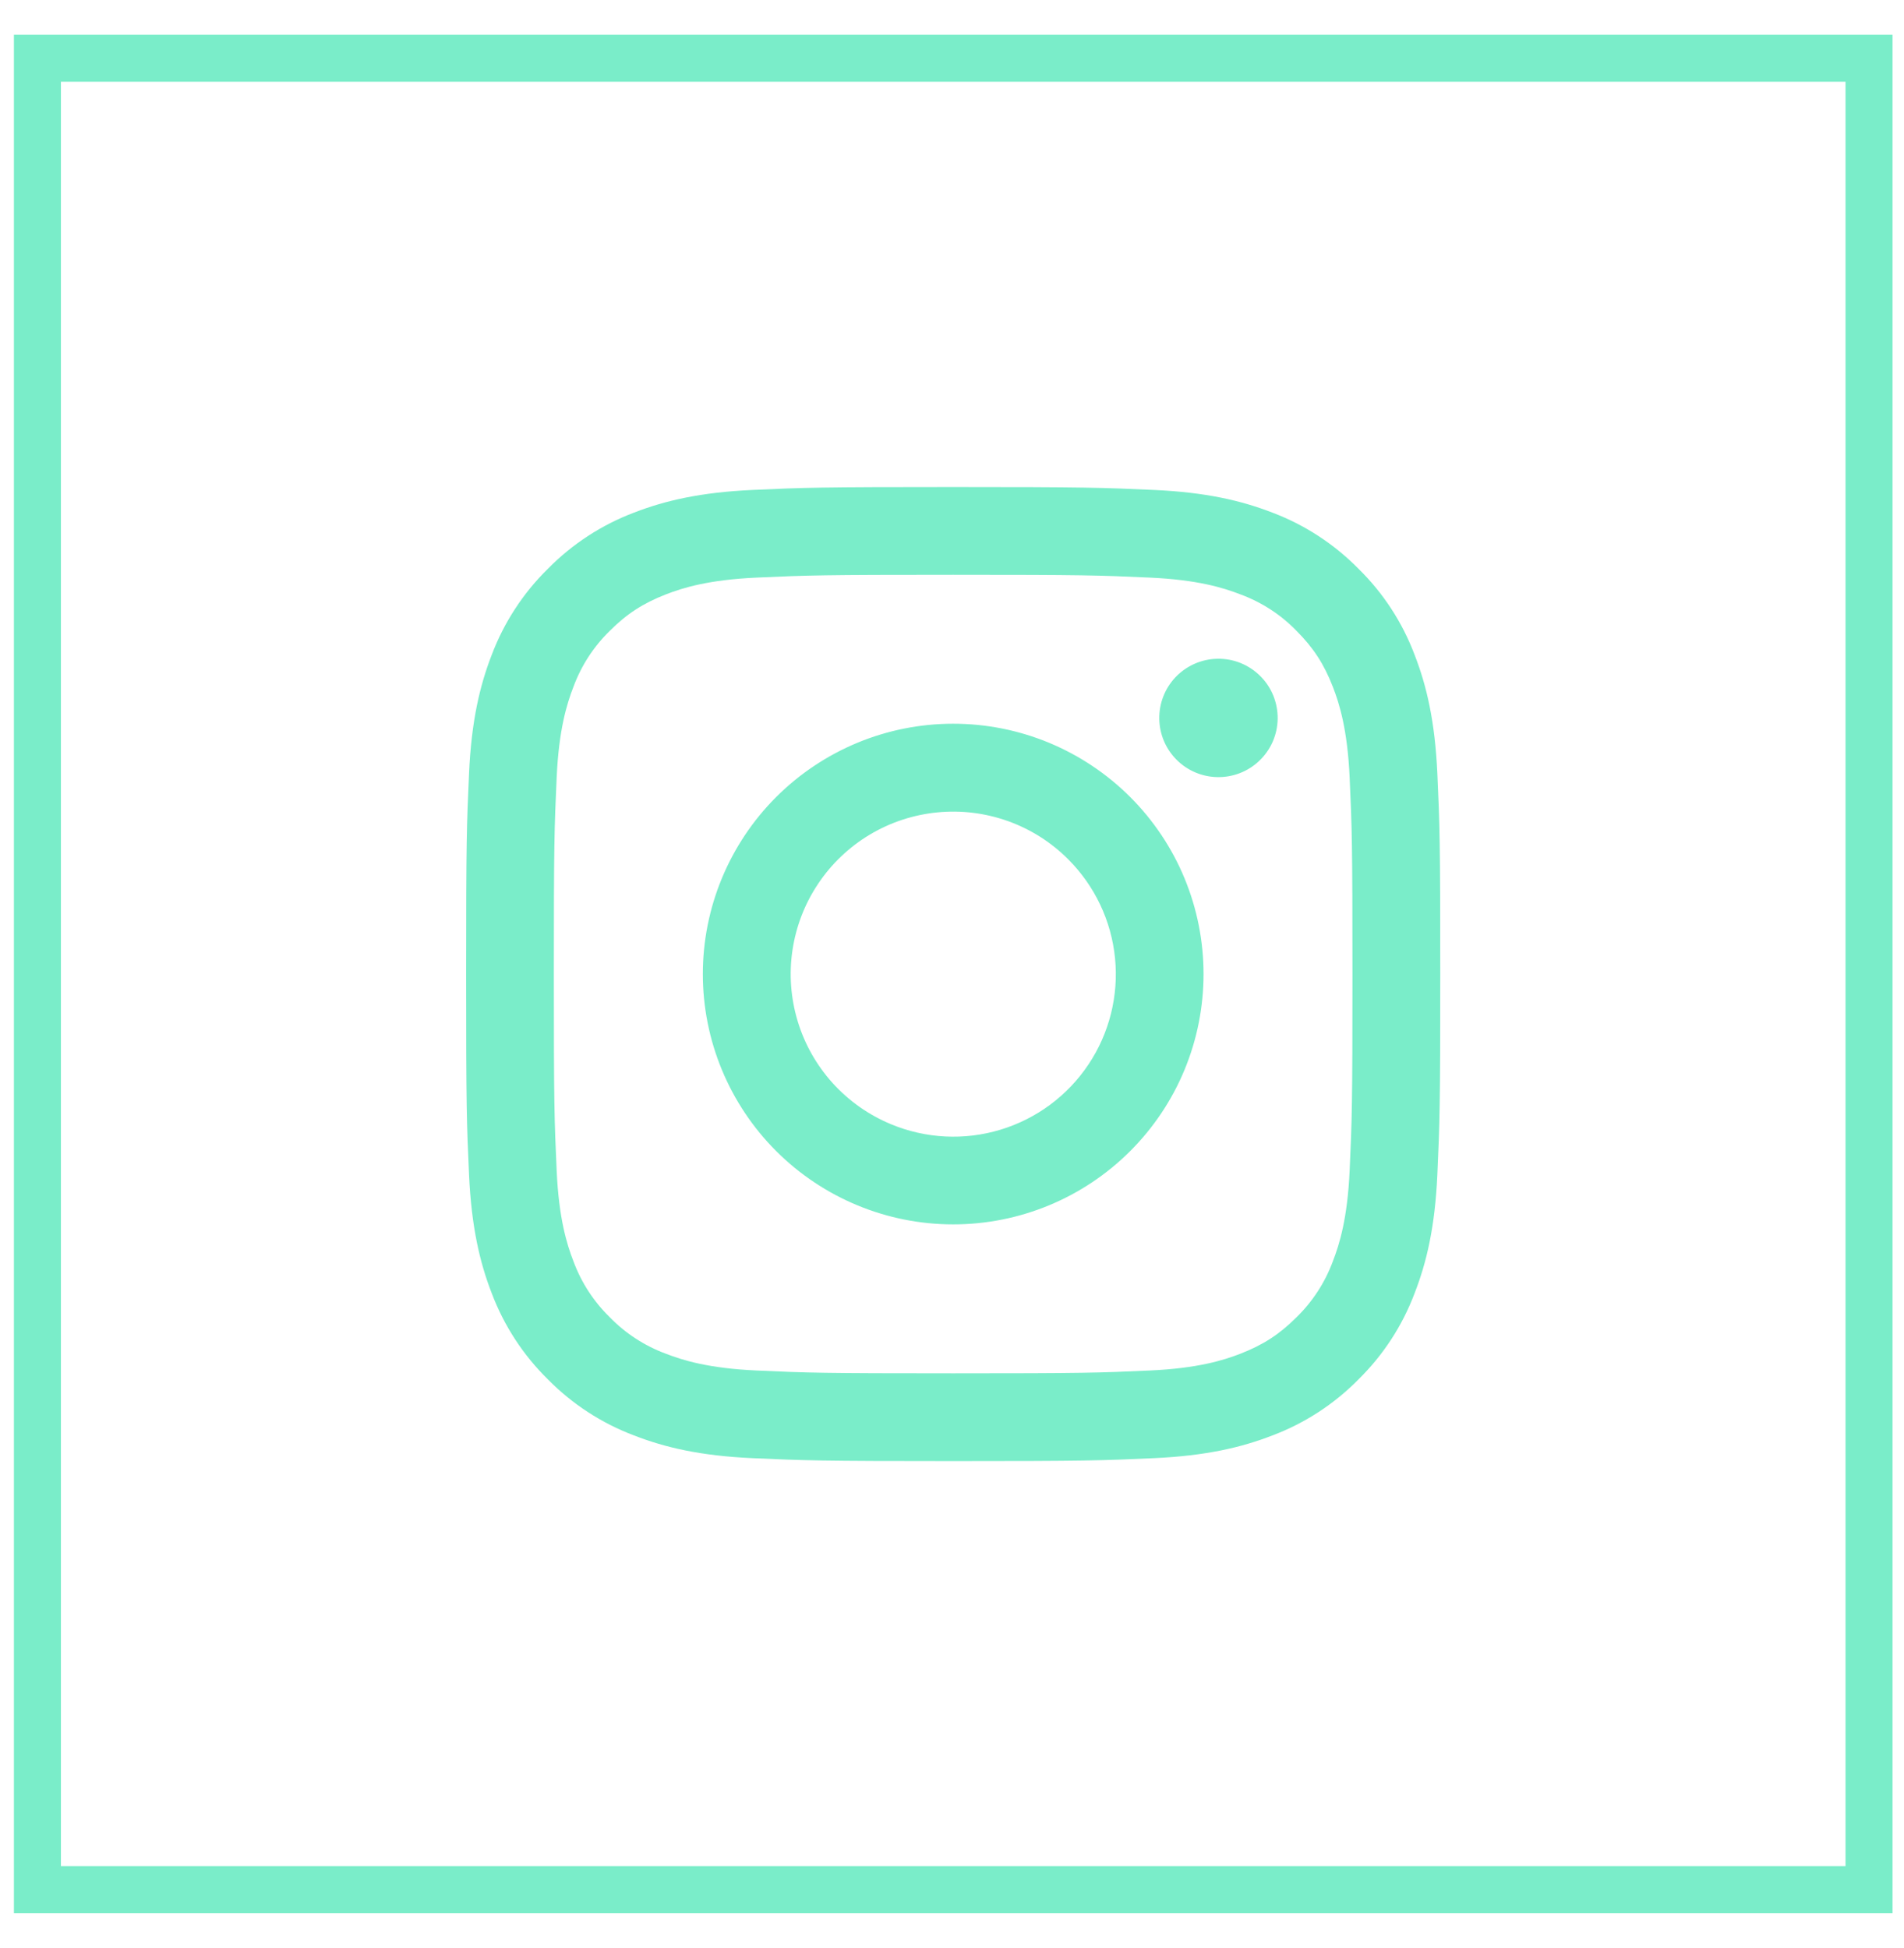
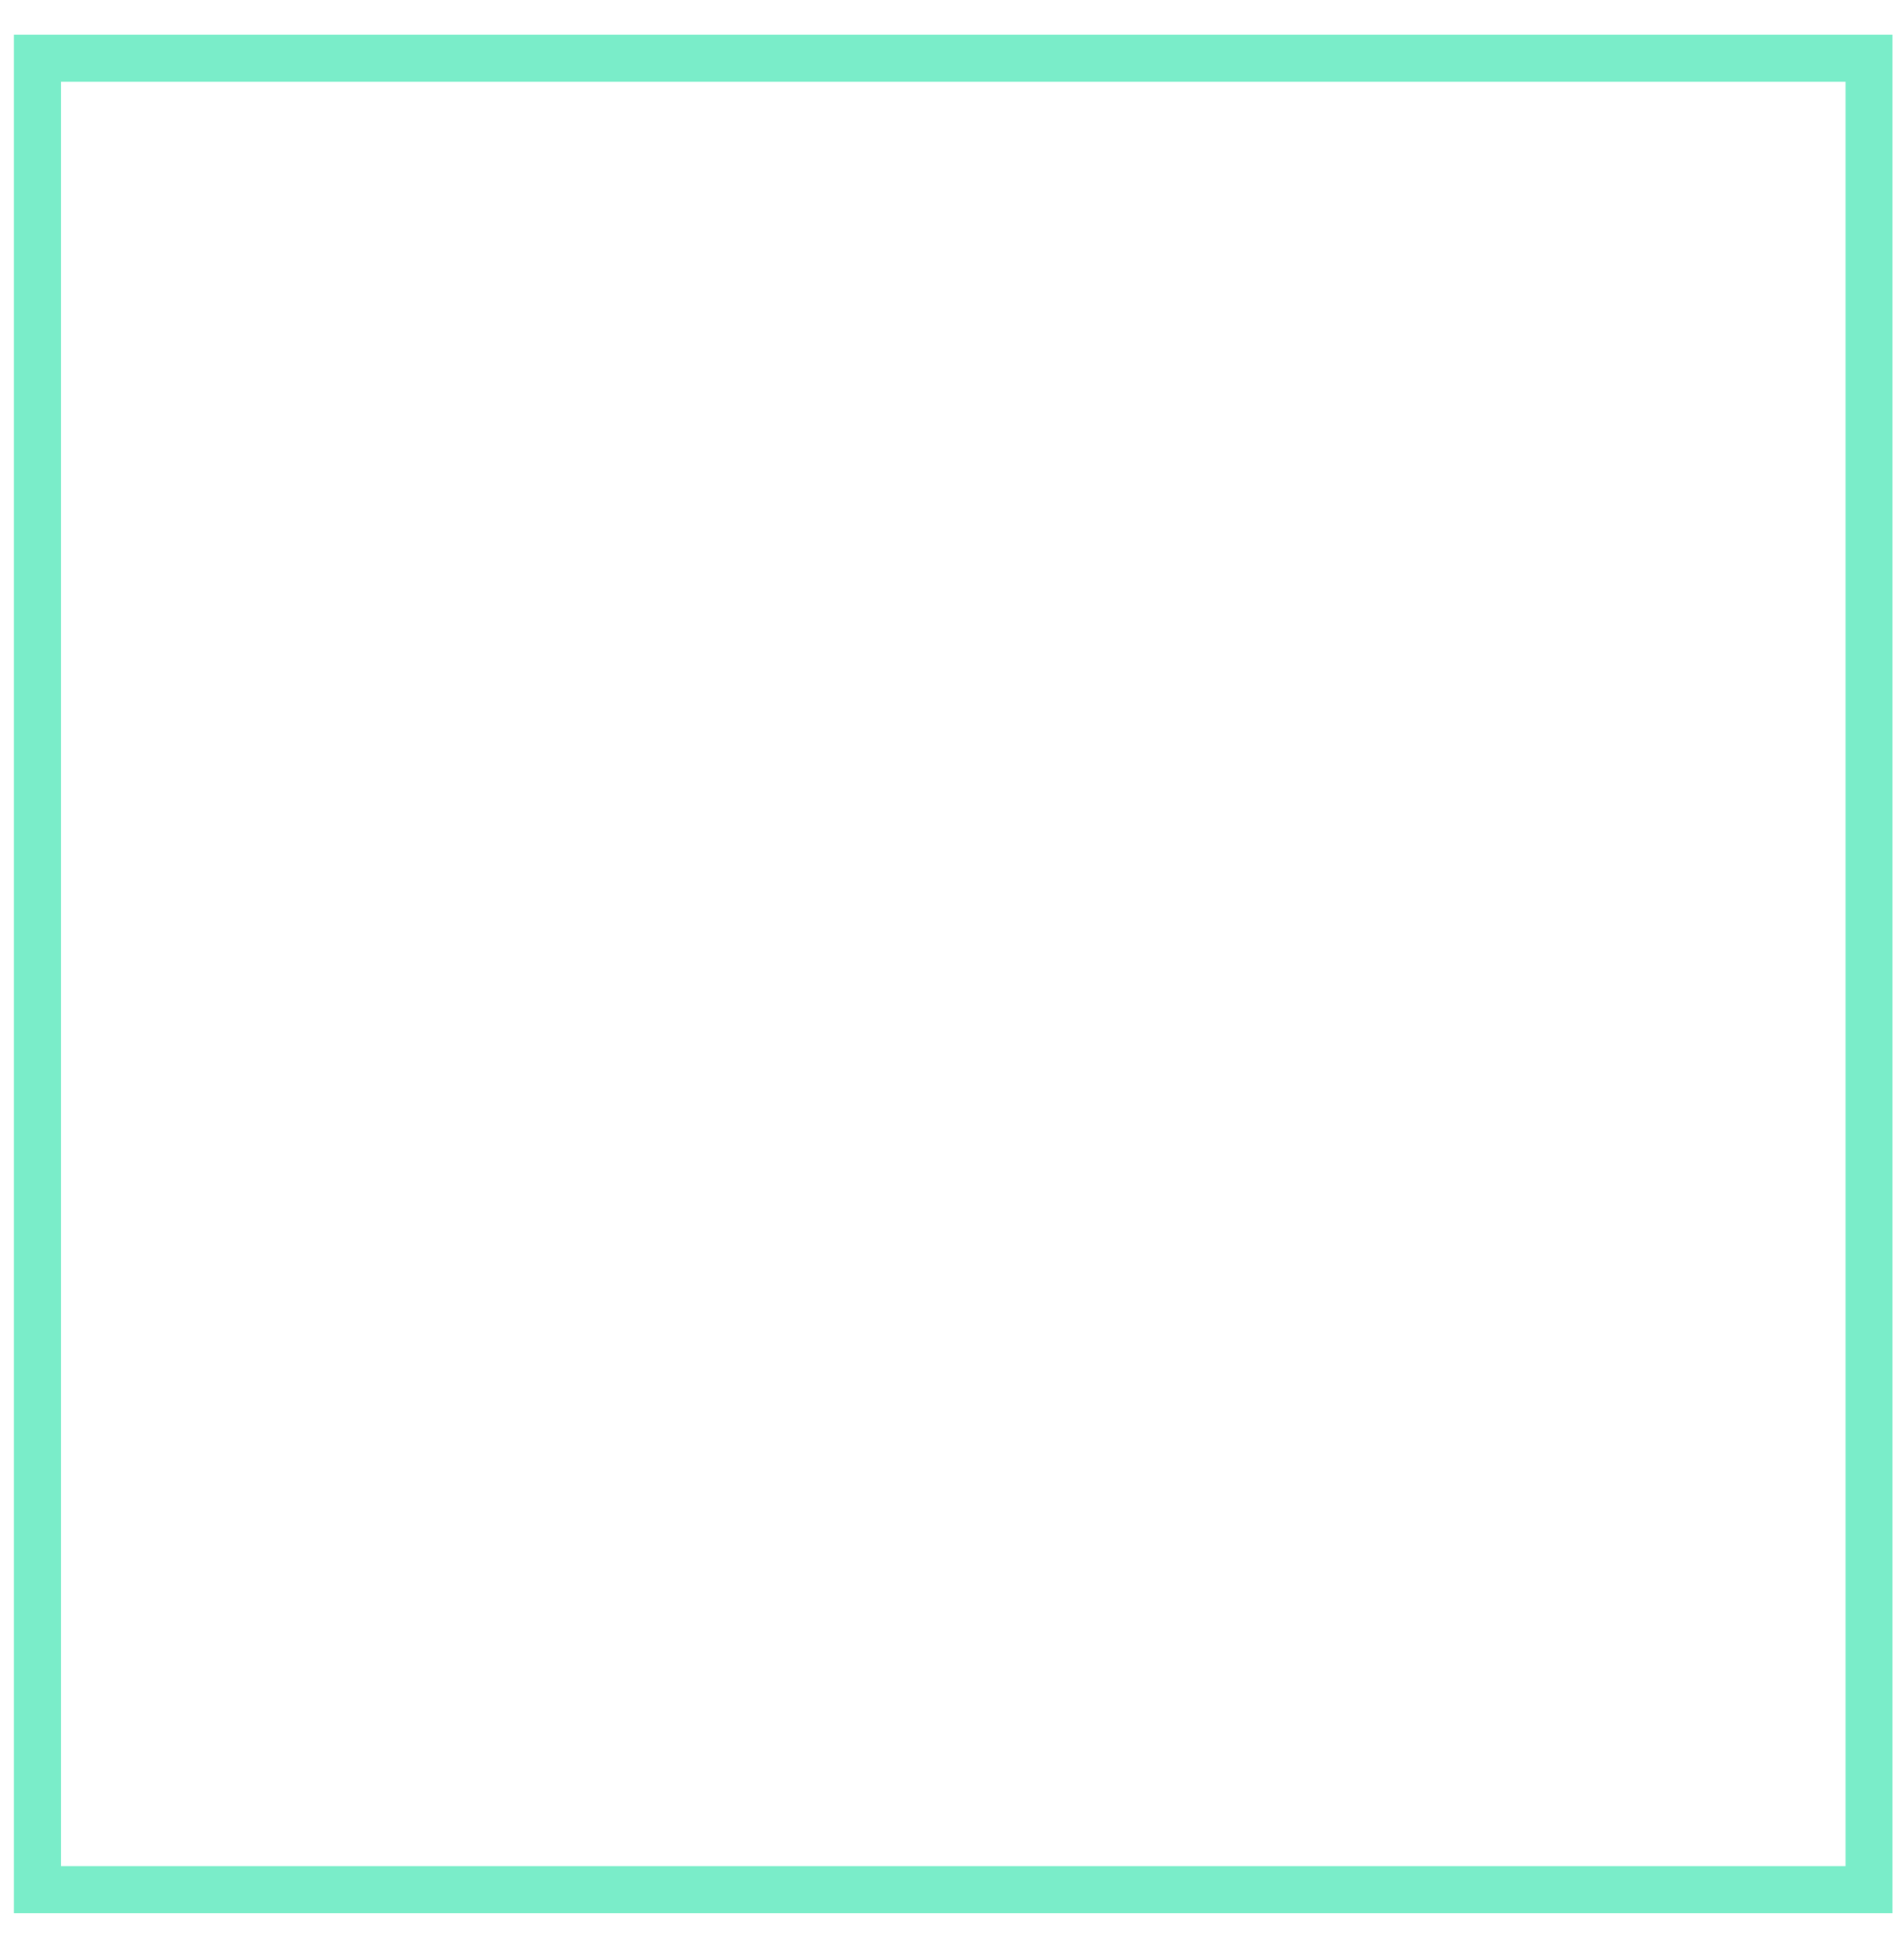
<svg xmlns="http://www.w3.org/2000/svg" width="43" height="44" viewBox="0 0 43 44" fill="none">
  <rect x="0.845" y="1.315" width="41.365" height="41.365" stroke="#7AEDC9" stroke-width="1.061" />
-   <path fill-rule="evenodd" clip-rule="evenodd" d="M16.992 11.066C18.165 11.012 18.539 11 21.527 11C24.515 11 24.889 11.013 26.061 11.066C27.233 11.119 28.033 11.306 28.733 11.577C29.466 11.854 30.131 12.287 30.681 12.847C31.241 13.396 31.673 14.06 31.949 14.794C32.221 15.494 32.407 16.294 32.461 17.464C32.515 18.639 32.527 19.013 32.527 22C32.527 24.987 32.514 25.362 32.461 26.535C32.408 27.705 32.221 28.505 31.949 29.205C31.673 29.939 31.241 30.604 30.681 31.154C30.131 31.714 29.466 32.146 28.733 32.422C28.033 32.694 27.233 32.88 26.063 32.934C24.889 32.988 24.515 33 21.527 33C18.539 33 18.165 32.987 16.992 32.934C15.822 32.881 15.022 32.694 14.322 32.422C13.588 32.146 12.923 31.713 12.373 31.154C11.814 30.605 11.381 29.94 11.104 29.206C10.833 28.506 10.647 27.706 10.593 26.536C10.539 25.361 10.527 24.987 10.527 22C10.527 19.013 10.54 18.638 10.593 17.466C10.646 16.294 10.833 15.494 11.104 14.794C11.381 14.06 11.815 13.395 12.374 12.846C12.924 12.287 13.588 11.854 14.321 11.577C15.021 11.306 15.822 11.12 16.992 11.066ZM25.971 13.046C24.811 12.993 24.463 12.982 21.526 12.982C18.589 12.982 18.241 12.993 17.081 13.046C16.008 13.095 15.426 13.274 15.038 13.425C14.525 13.625 14.158 13.862 13.773 14.247C13.408 14.602 13.127 15.034 12.951 15.512C12.8 15.9 12.621 16.482 12.572 17.555C12.519 18.715 12.508 19.063 12.508 22C12.508 24.937 12.519 25.285 12.572 26.445C12.621 27.518 12.8 28.1 12.951 28.488C13.127 28.965 13.408 29.398 13.773 29.753C14.128 30.118 14.561 30.399 15.038 30.575C15.426 30.726 16.008 30.905 17.081 30.954C18.241 31.007 18.588 31.018 21.526 31.018C24.464 31.018 24.811 31.007 25.971 30.954C27.044 30.905 27.626 30.726 28.014 30.575C28.527 30.375 28.894 30.138 29.279 29.753C29.644 29.398 29.925 28.965 30.101 28.488C30.252 28.1 30.431 27.518 30.48 26.445C30.533 25.285 30.544 24.937 30.544 22C30.544 19.063 30.533 18.715 30.48 17.555C30.431 16.482 30.252 15.9 30.101 15.512C29.901 14.999 29.664 14.632 29.279 14.247C28.925 13.882 28.492 13.601 28.014 13.425C27.626 13.274 27.044 13.095 25.971 13.046ZM20.121 25.391C20.906 25.718 21.78 25.762 22.593 25.516C23.407 25.27 24.11 24.749 24.582 24.042C25.054 23.336 25.266 22.487 25.182 21.641C25.098 20.795 24.723 20.005 24.121 19.405C23.738 19.021 23.274 18.728 22.763 18.545C22.252 18.363 21.707 18.295 21.167 18.349C20.627 18.402 20.105 18.574 19.64 18.853C19.175 19.132 18.777 19.511 18.476 19.962C18.174 20.413 17.977 20.925 17.897 21.462C17.817 21.999 17.858 22.546 18.015 23.066C18.172 23.585 18.443 24.063 18.807 24.465C19.171 24.867 19.62 25.183 20.121 25.391ZM17.529 18.002C18.054 17.477 18.678 17.061 19.364 16.776C20.05 16.492 20.785 16.346 21.527 16.346C22.27 16.346 23.005 16.492 23.691 16.776C24.377 17.061 25 17.477 25.525 18.002C26.05 18.527 26.467 19.15 26.751 19.836C27.035 20.522 27.181 21.258 27.181 22C27.181 22.742 27.035 23.478 26.751 24.164C26.467 24.85 26.05 25.473 25.525 25.998C24.465 27.058 23.027 27.654 21.527 27.654C20.028 27.654 18.59 27.058 17.529 25.998C16.469 24.938 15.873 23.5 15.873 22C15.873 20.5 16.469 19.062 17.529 18.002ZM28.435 17.188C28.565 17.065 28.67 16.918 28.742 16.754C28.814 16.59 28.852 16.414 28.855 16.235C28.857 16.056 28.824 15.879 28.757 15.713C28.69 15.547 28.59 15.396 28.463 15.27C28.337 15.144 28.186 15.044 28.02 14.976C27.855 14.909 27.677 14.876 27.498 14.879C27.32 14.881 27.143 14.92 26.979 14.992C26.816 15.064 26.668 15.168 26.545 15.298C26.307 15.551 26.176 15.887 26.181 16.235C26.186 16.583 26.326 16.915 26.573 17.161C26.819 17.407 27.151 17.547 27.498 17.552C27.846 17.557 28.182 17.427 28.435 17.188Z" fill="#7AEDC9" />
</svg>